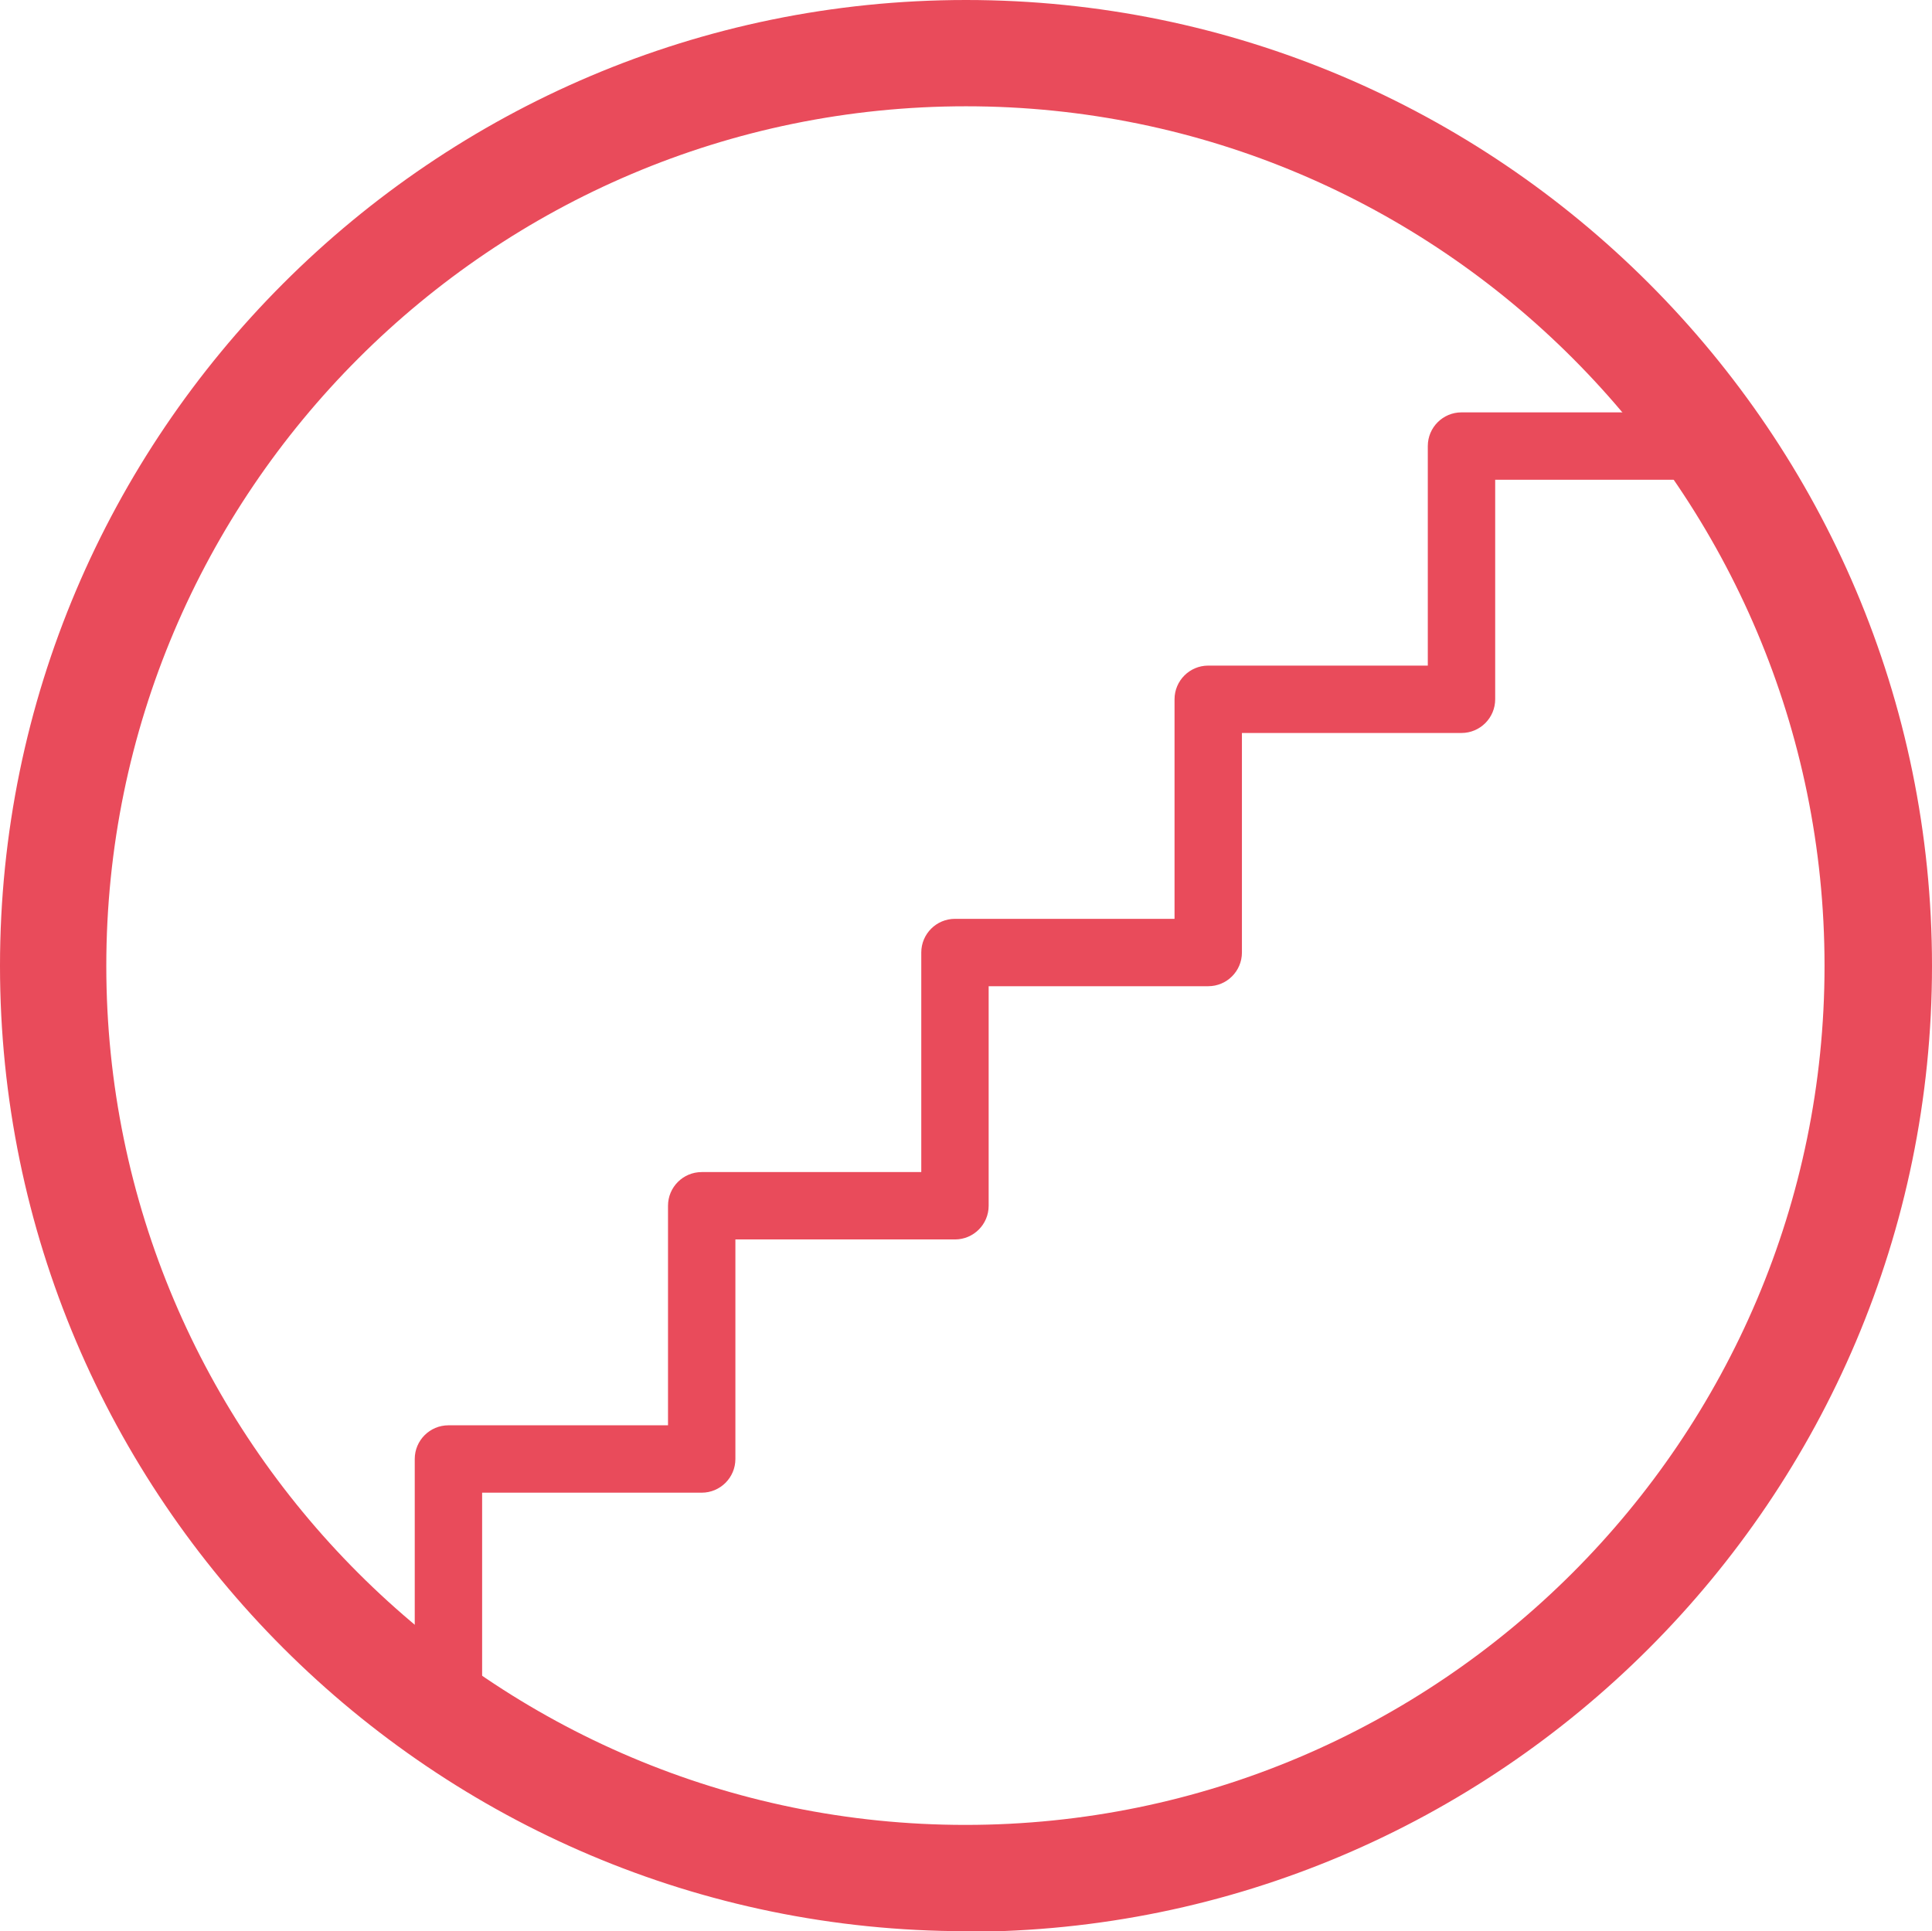
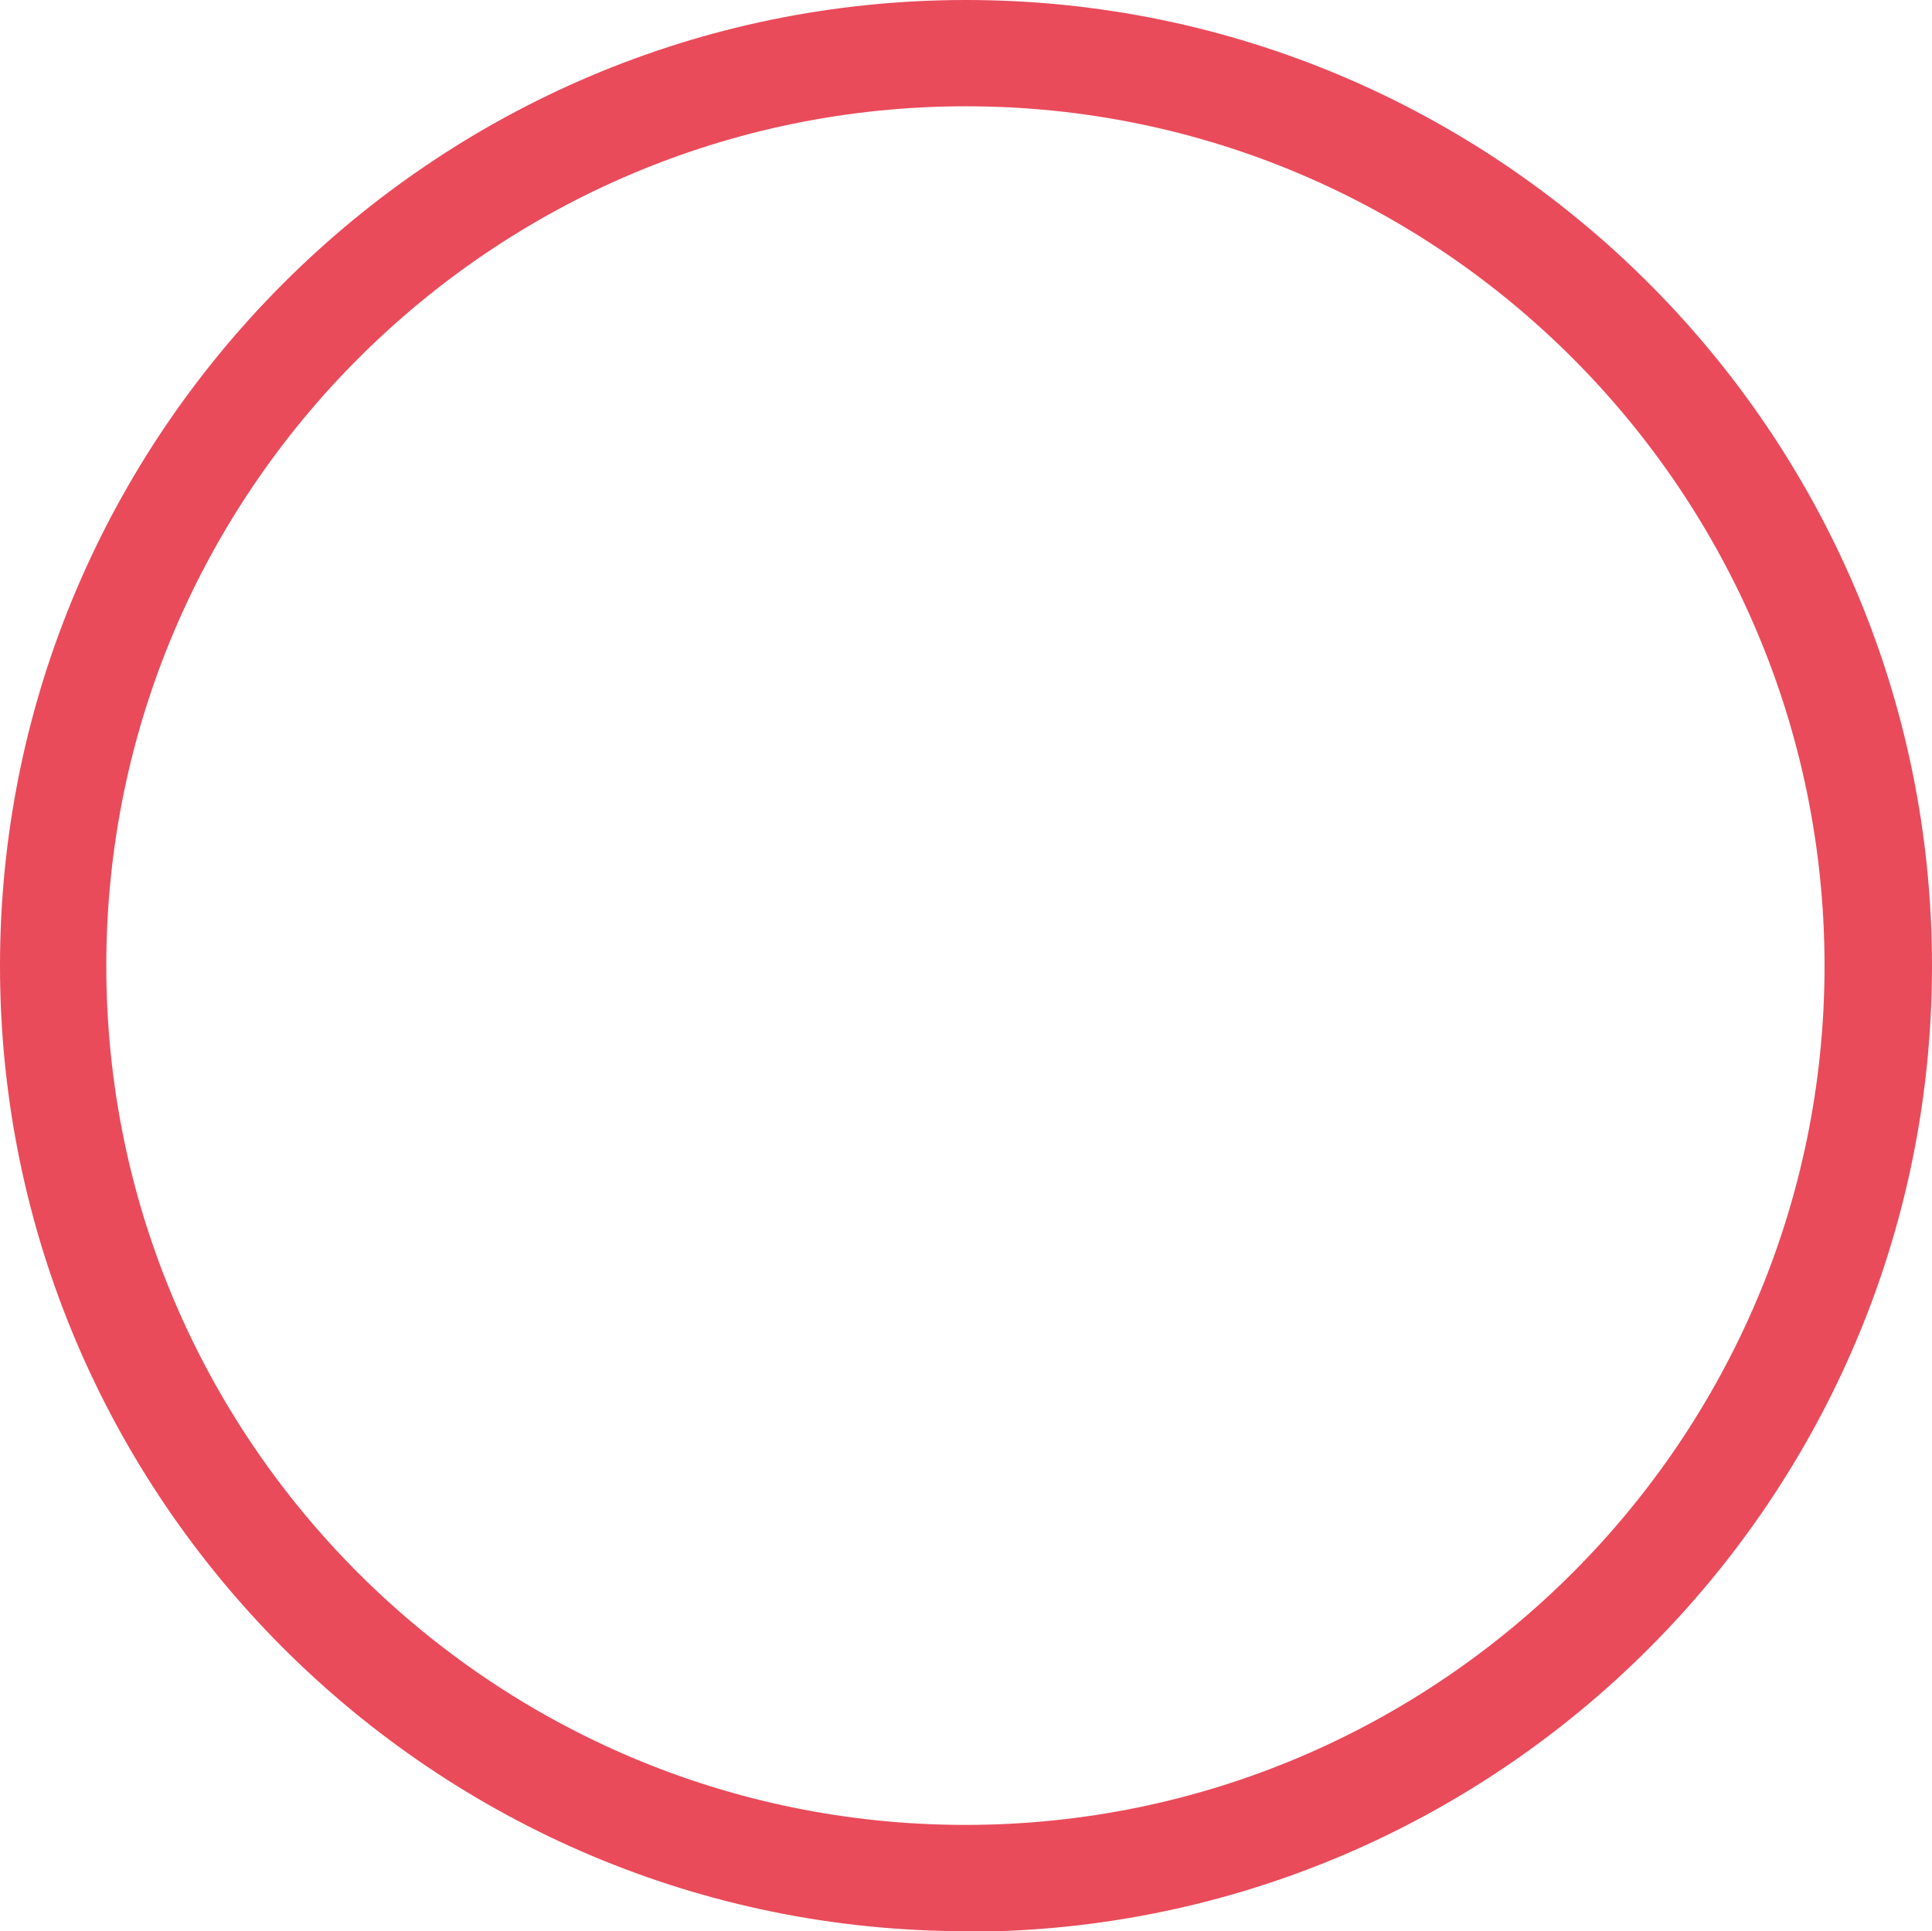
<svg xmlns="http://www.w3.org/2000/svg" id="Capa_2" data-name="Capa 2" viewBox="0 0 33.26 33.25">
  <defs>
    <style>
      .cls-1 {
        fill: #e94b5b;
        stroke-width: 0px;
      }
    </style>
  </defs>
  <g id="Layer_1" data-name="Layer 1">
    <path class="cls-1" d="m16.63,1.83C8.47,1.83,1.83,8.47,1.83,16.63s6.64,14.79,14.79,14.79,14.79-6.64,14.79-14.79S24.79,1.83,16.63,1.83m0,31.42C7.46,33.25,0,25.79,0,16.63S7.46,0,16.63,0s16.63,7.46,16.63,16.63-7.46,16.63-16.63,16.63" />
-     <path class="cls-1" d="m7.72,30.06c-.32,0-.58-.26-.58-.58v-4.36c0-.32.26-.58.58-.58h3.78v-3.78c0-.32.26-.58.58-.58h3.78v-3.78c0-.32.26-.58.58-.58h3.78v-3.78c0-.32.26-.58.58-.58h3.78v-3.78c0-.32.26-.58.58-.58h4.36c.32,0,.58.26.58.58s-.26.58-.58.58h-3.78v3.78c0,.32-.26.58-.58.58h-3.78v3.78c0,.32-.26.58-.58.58h-3.78v3.78c0,.32-.26.58-.58.58h-3.78v3.78c0,.32-.26.58-.58.58h-3.78v3.78c0,.32-.26.58-.58.58" />
  </g>
</svg>